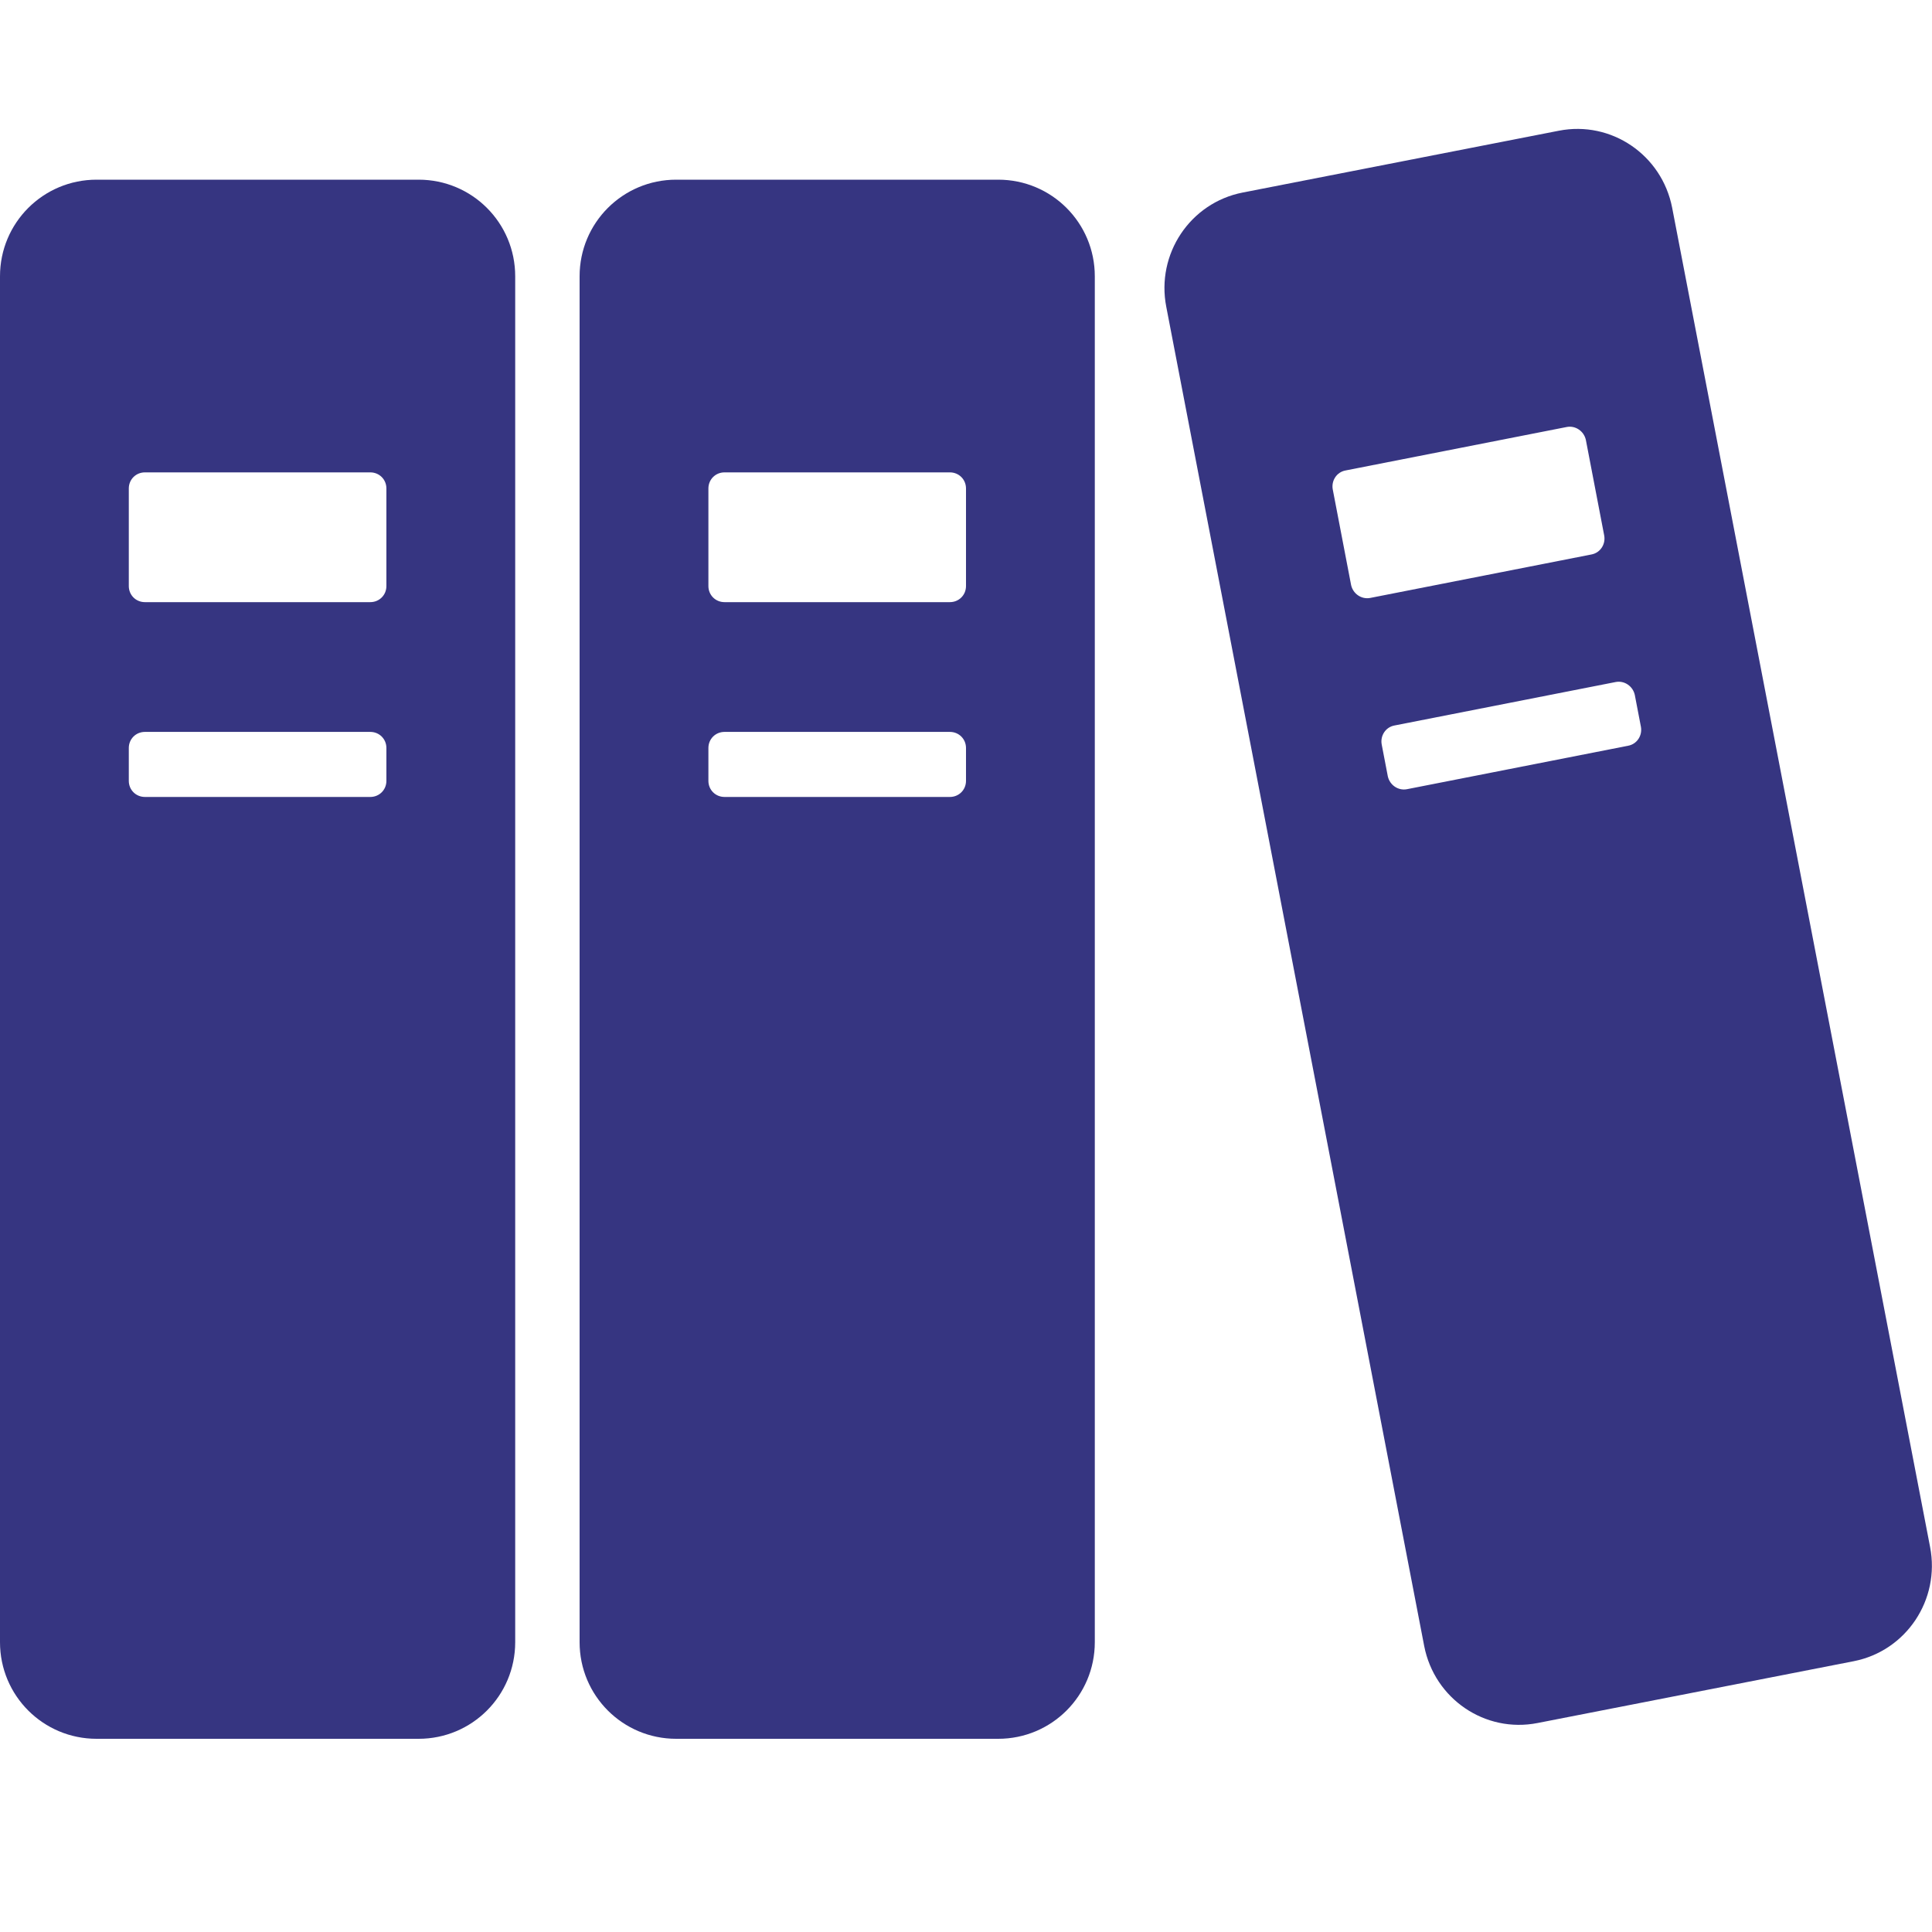
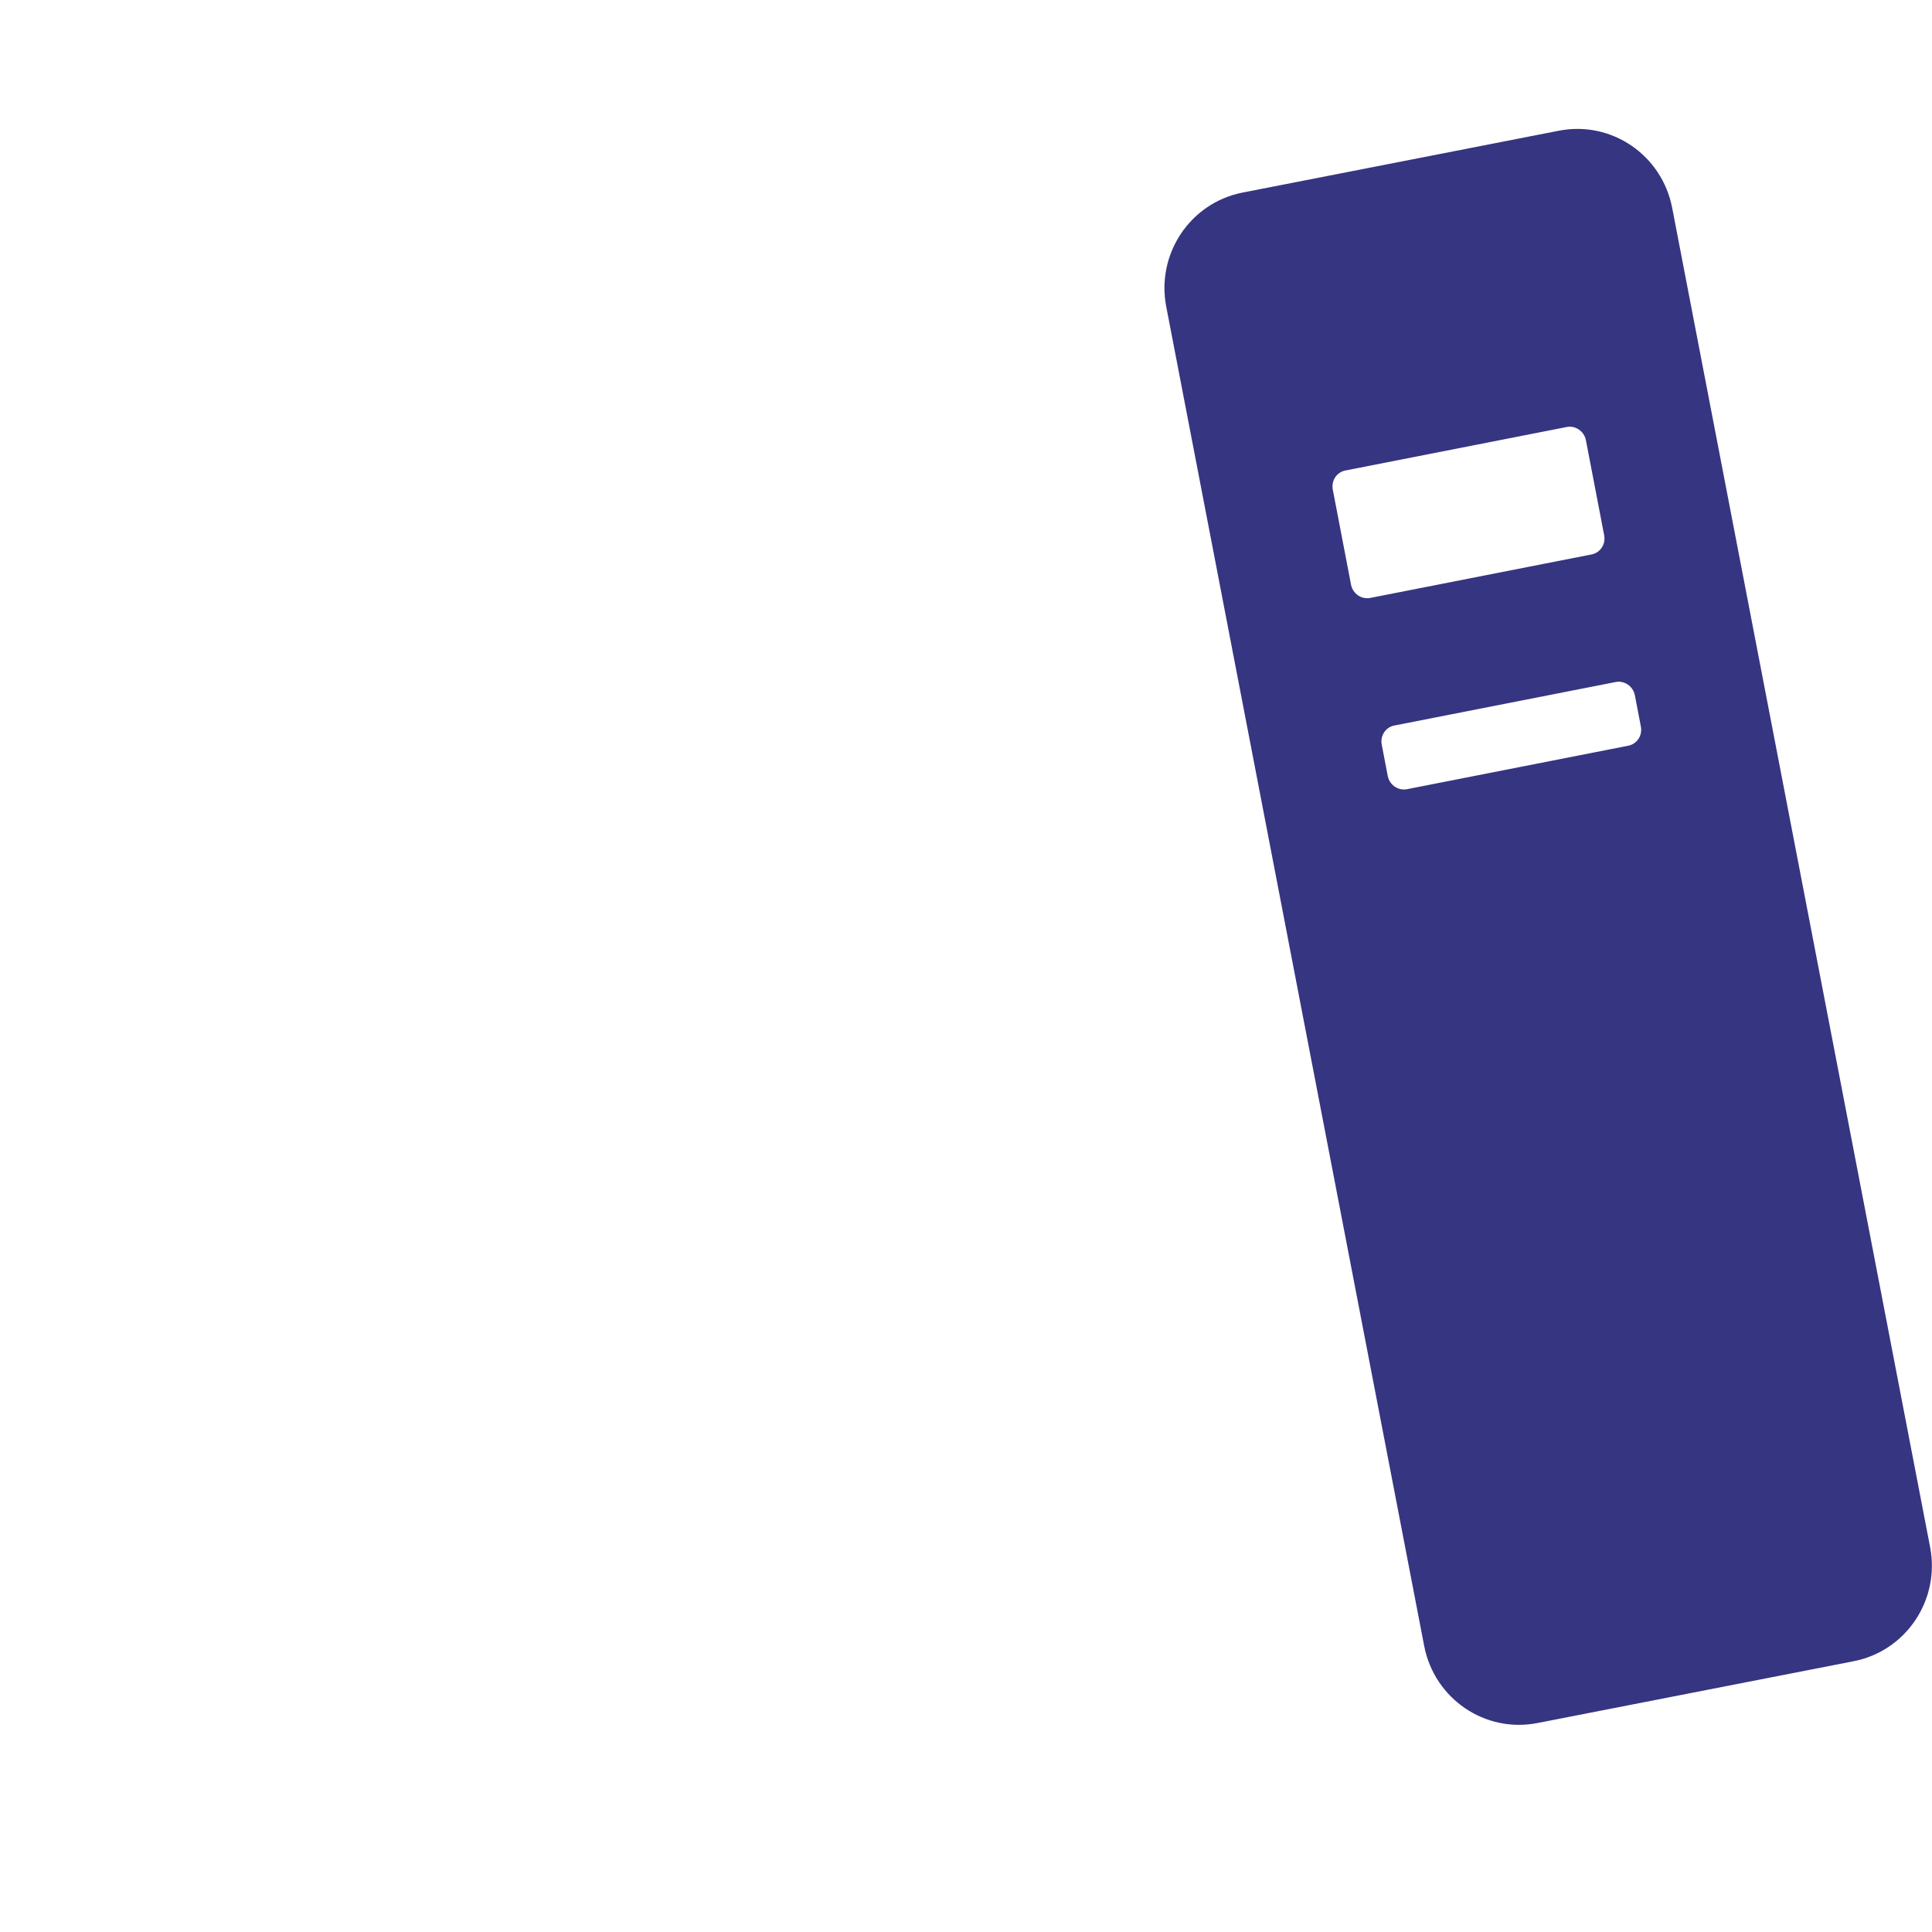
<svg xmlns="http://www.w3.org/2000/svg" id="master" viewBox="0 0 60 60" fill="#363581">
-   <path d="m13,5.58H3c-1.66,0-3,1.34-3,3v42.42c0,1.66,1.34,3,3,3h10c1.66,0,3-1.34,3-3V8.58c0-1.66-1.34-3-3-3Zm-1,18.67c0,.28-.22.5-.5.5h-7c-.28,0-.5-.22-.5-.5v-1.02c0-.28.22-.5.5-.5h7c.28,0,.5.22.5.5v1.02Zm0-6.05c0,.28-.22.5-.5.5h-7c-.28,0-.5-.22-.5-.5v-3.03c0-.28.22-.5.5-.5h7c.28,0,.5.22.5.5v3.03Z" />
-   <path d="m31,5.58h-10c-1.66,0-3,1.34-3,3v42.42c0,1.66,1.34,3,3,3h10c1.66,0,3-1.34,3-3V8.58c0-1.66-1.34-3-3-3Zm-1,18.67c0,.28-.22.5-.5.5h-7c-.28,0-.5-.22-.5-.5v-1.02c0-.28.22-.5.5-.5h7c.28,0,.5.22.5.5v1.02Zm0-6.05c0,.28-.22.5-.5.5h-7c-.28,0-.5-.22-.5-.5v-3.03c0-.28.22-.5.5-.5h7c.28,0,.5.22.5.5v3.03Z" />
  <path d="m59.94,48.04L51.93,6.45c-.32-1.64-1.89-2.71-3.52-2.39l-9.82,1.92c-1.63.32-2.69,1.91-2.37,3.55l8.01,41.59c.32,1.64,1.89,2.71,3.52,2.39l9.82-1.92c1.63-.32,2.69-1.91,2.37-3.55Zm-17.98-29.87l-.57-2.97c-.05-.27.12-.54.4-.59l6.87-1.35c.27-.05.53.13.59.4l.57,2.97c.05.27-.12.54-.4.59l-6.87,1.35c-.27.05-.53-.13-.59-.4Zm8.6,4.99l-6.87,1.35c-.27.05-.53-.13-.59-.4l-.19-.99c-.05-.27.12-.54.4-.59l6.87-1.35c.27-.05.53.13.59.4l.19.99c.05.27-.12.54-.4.59Z" />
</svg>